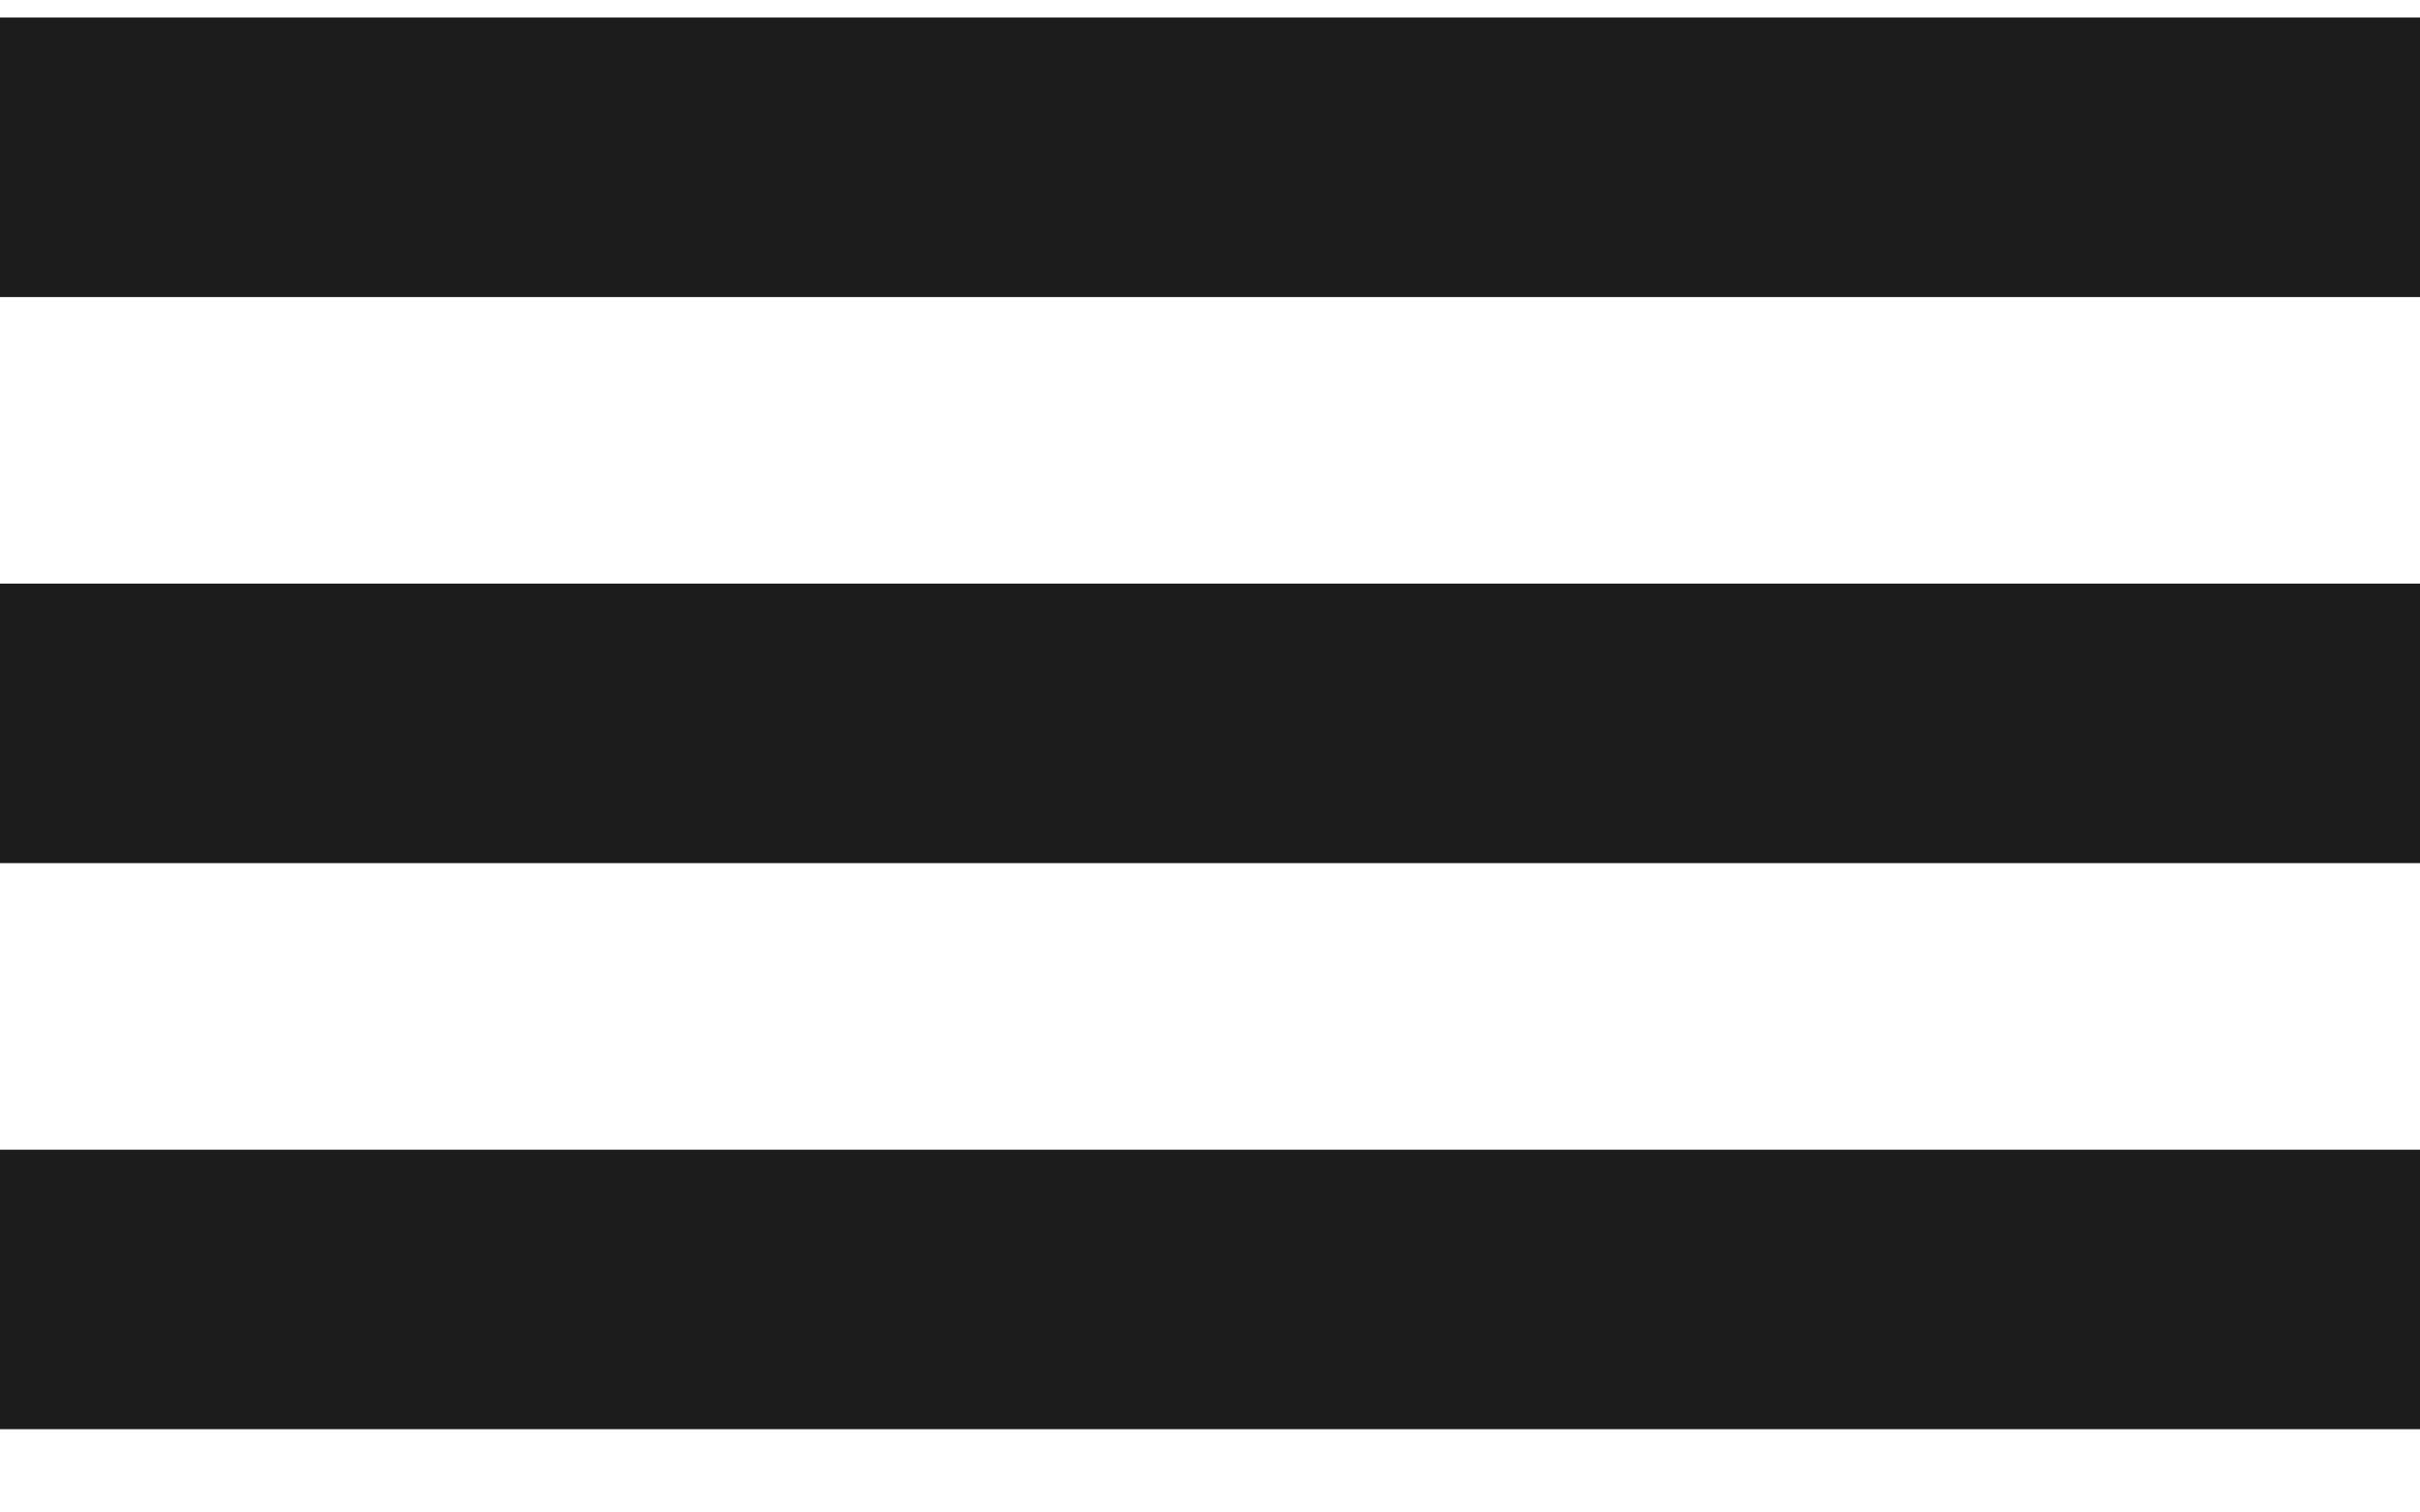
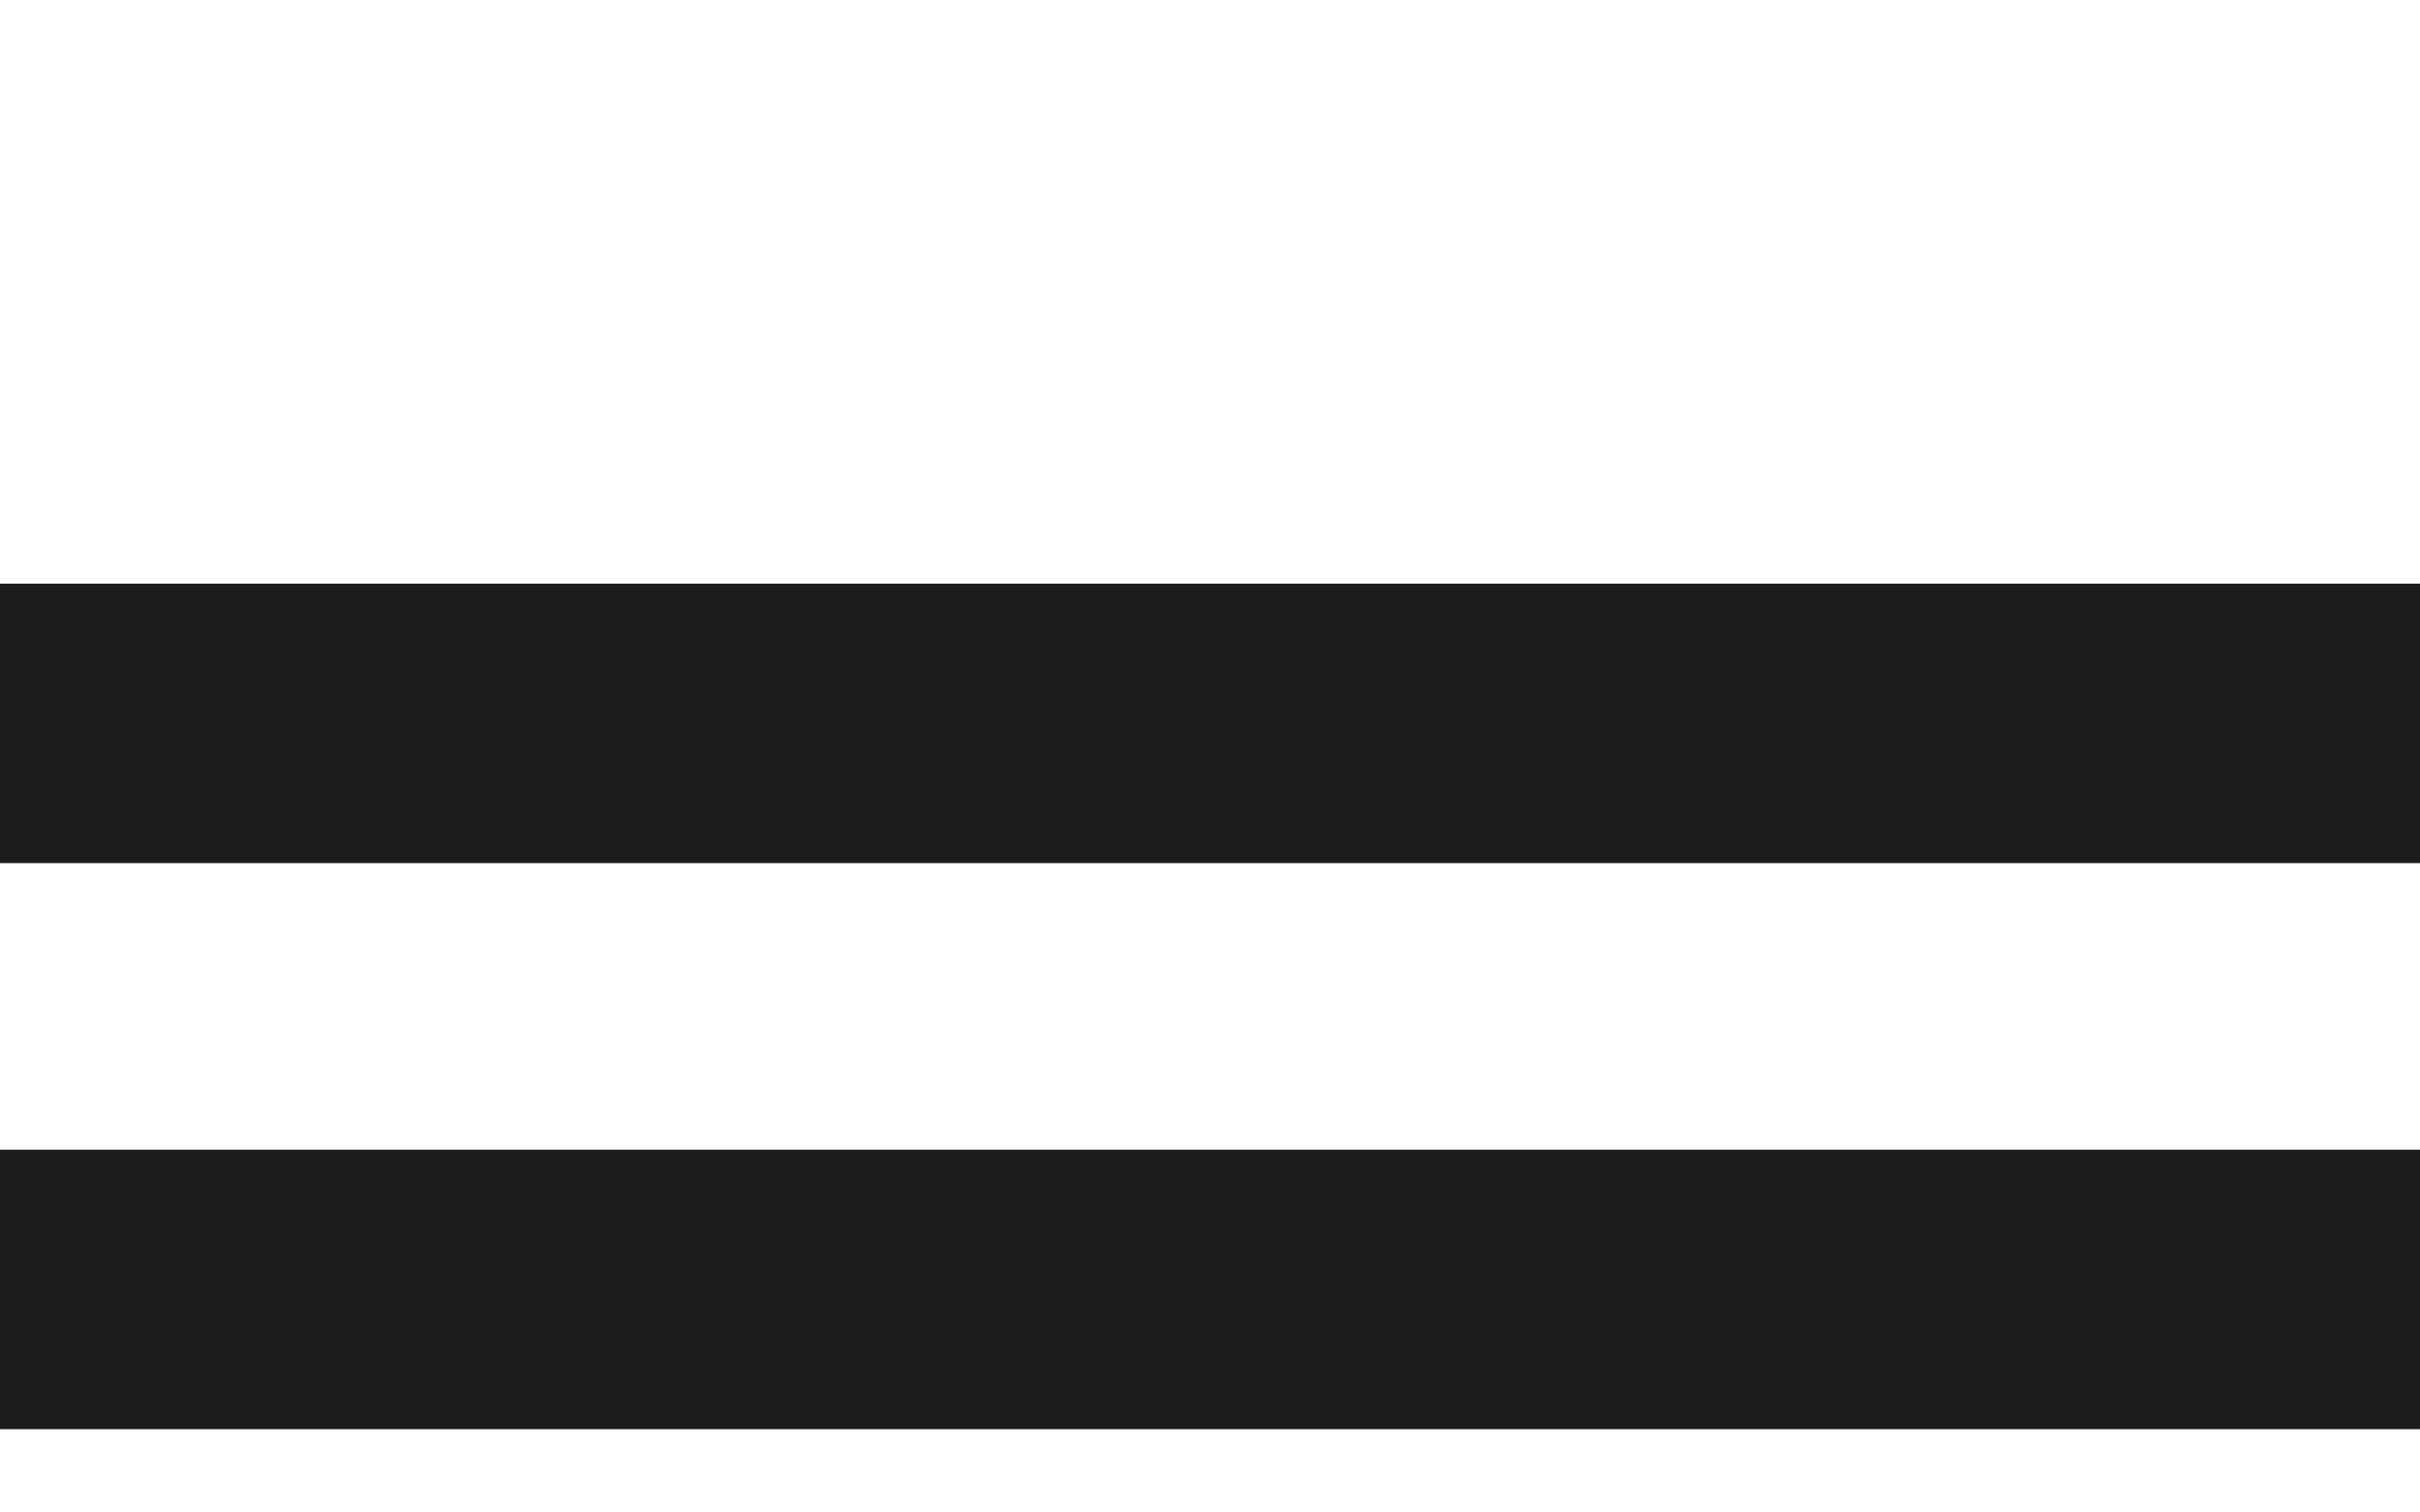
<svg xmlns="http://www.w3.org/2000/svg" width="24" height="15" viewBox="0 0 24 15" fill="none">
-   <path d="M0 14.174V11.402H24V14.174H0ZM0 8.56V5.788H24V8.56H0ZM0 2.946V0.174H24V2.946H0Z" fill="#1C1C1C" />
+   <path d="M0 14.174V11.402H24V14.174H0ZM0 8.56V5.788H24V8.56H0ZM0 2.946V0.174V2.946H0Z" fill="#1C1C1C" />
</svg>